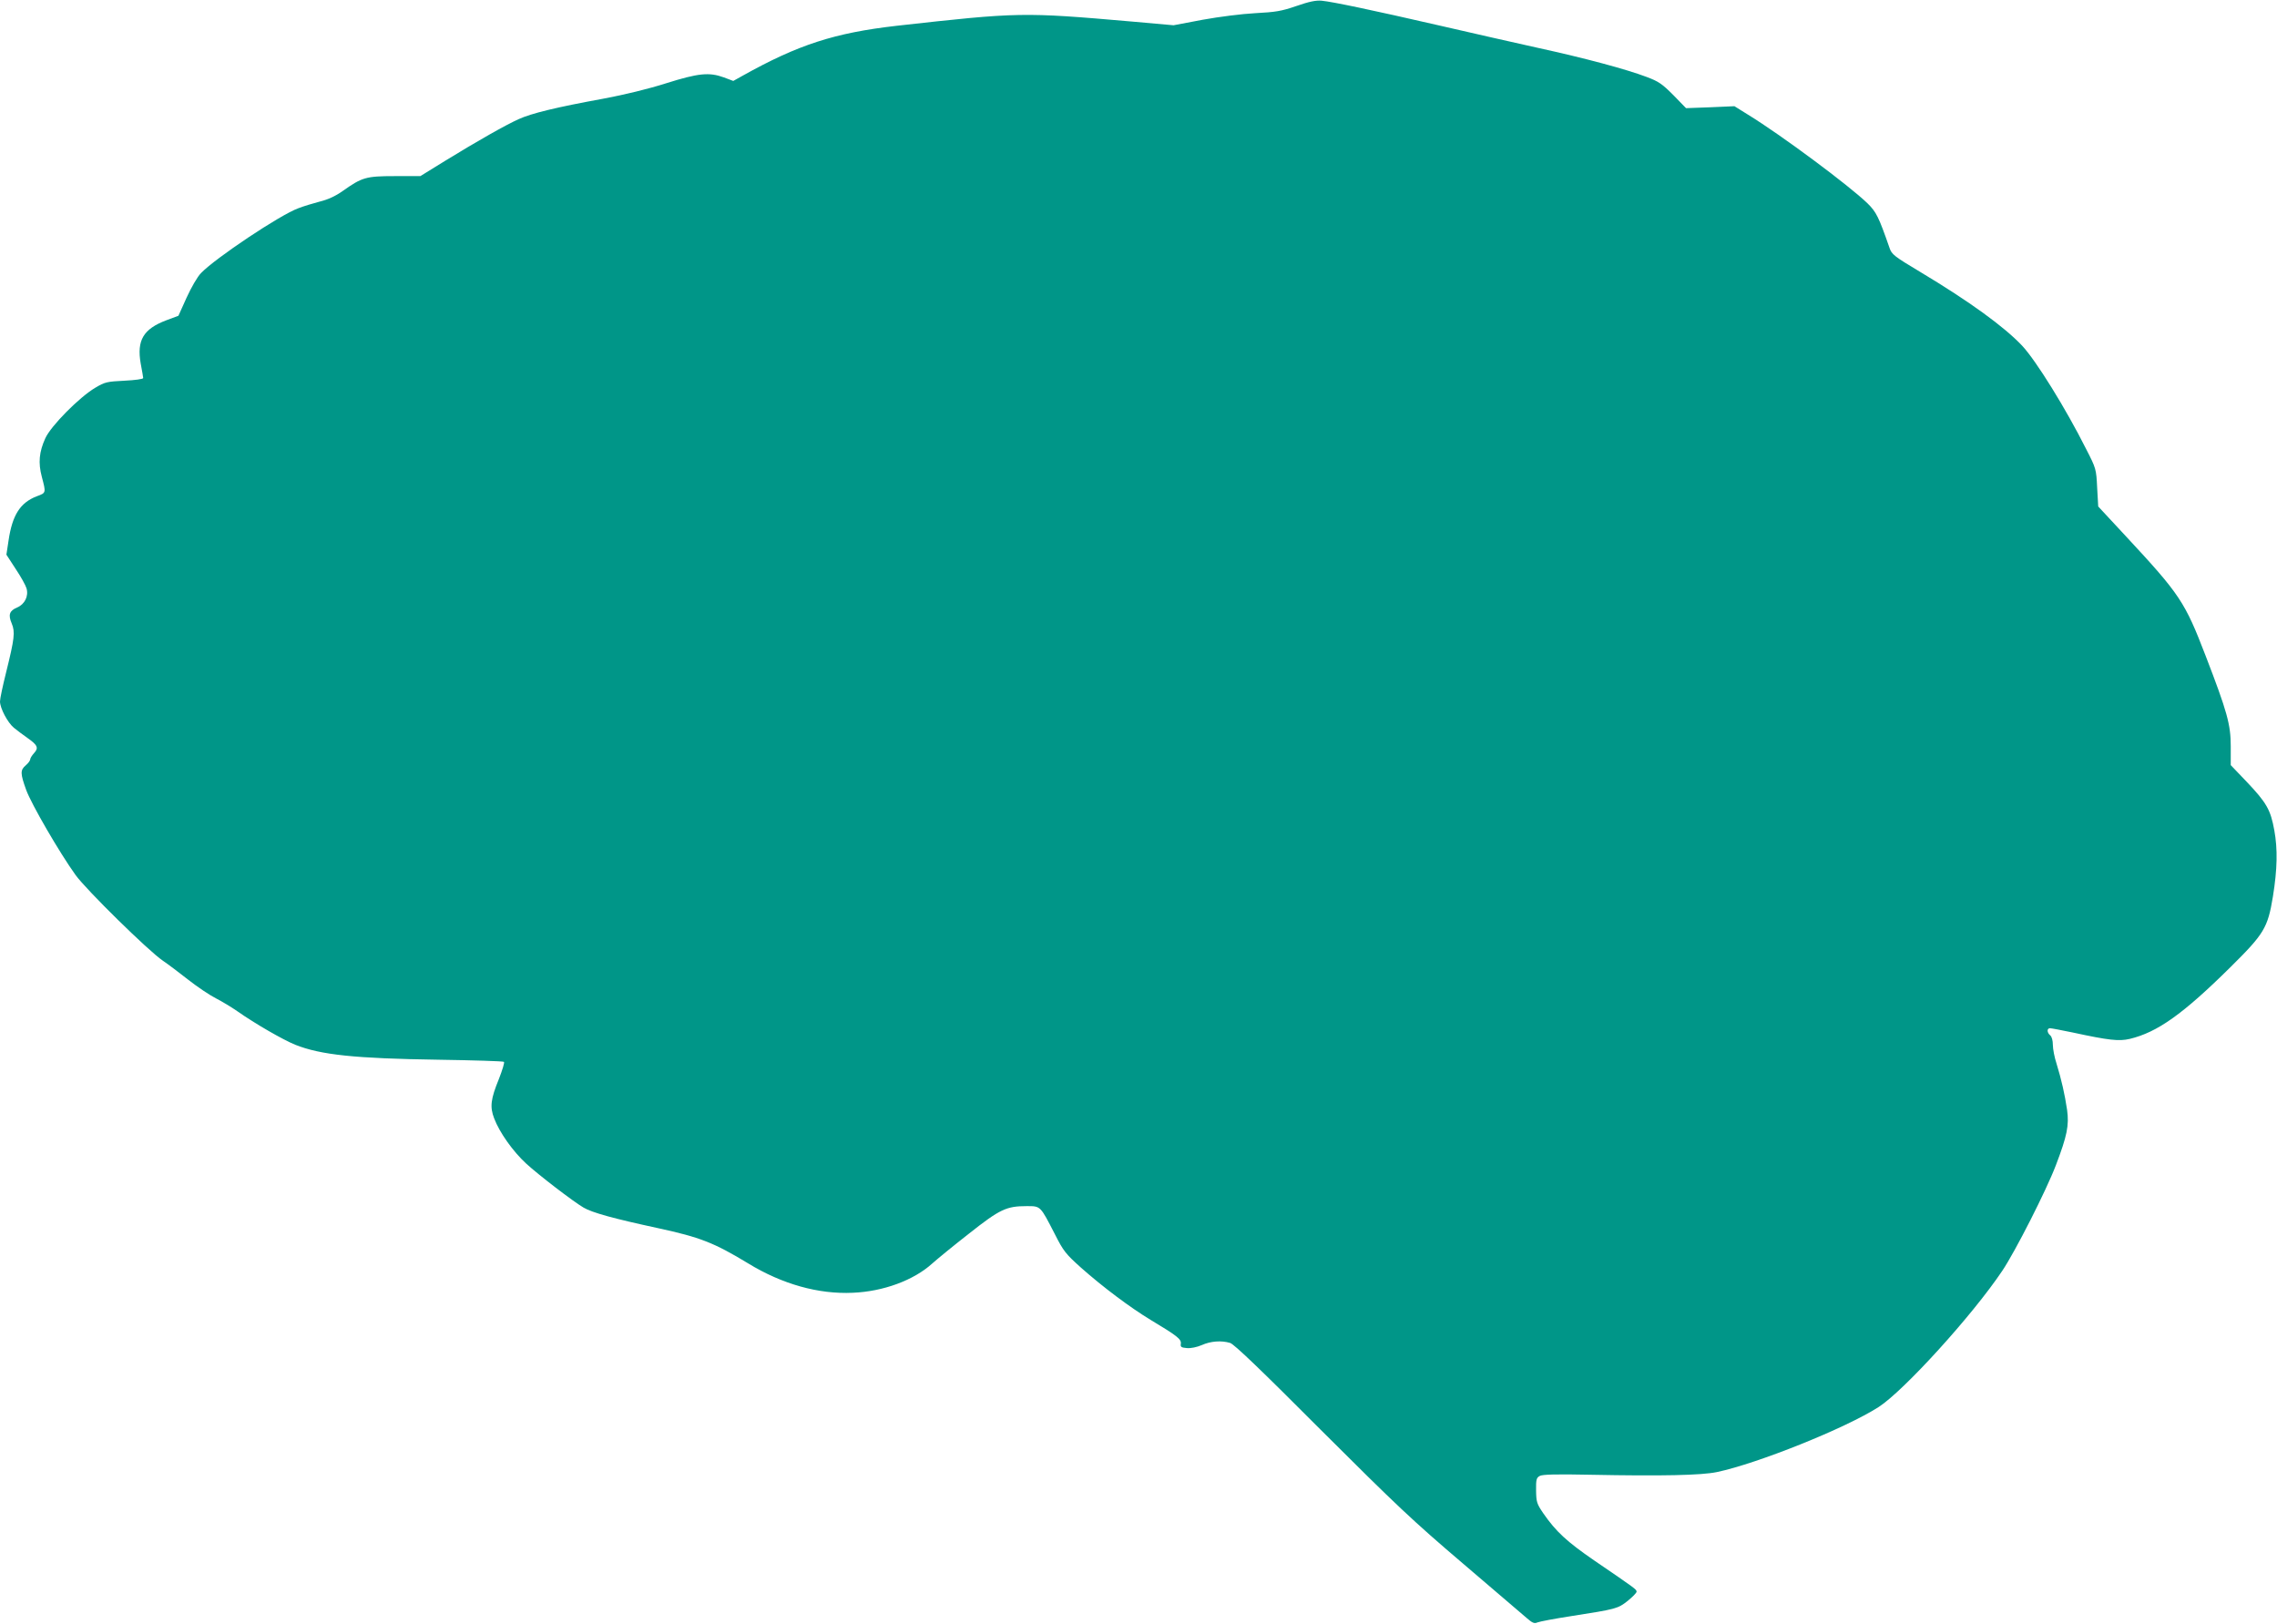
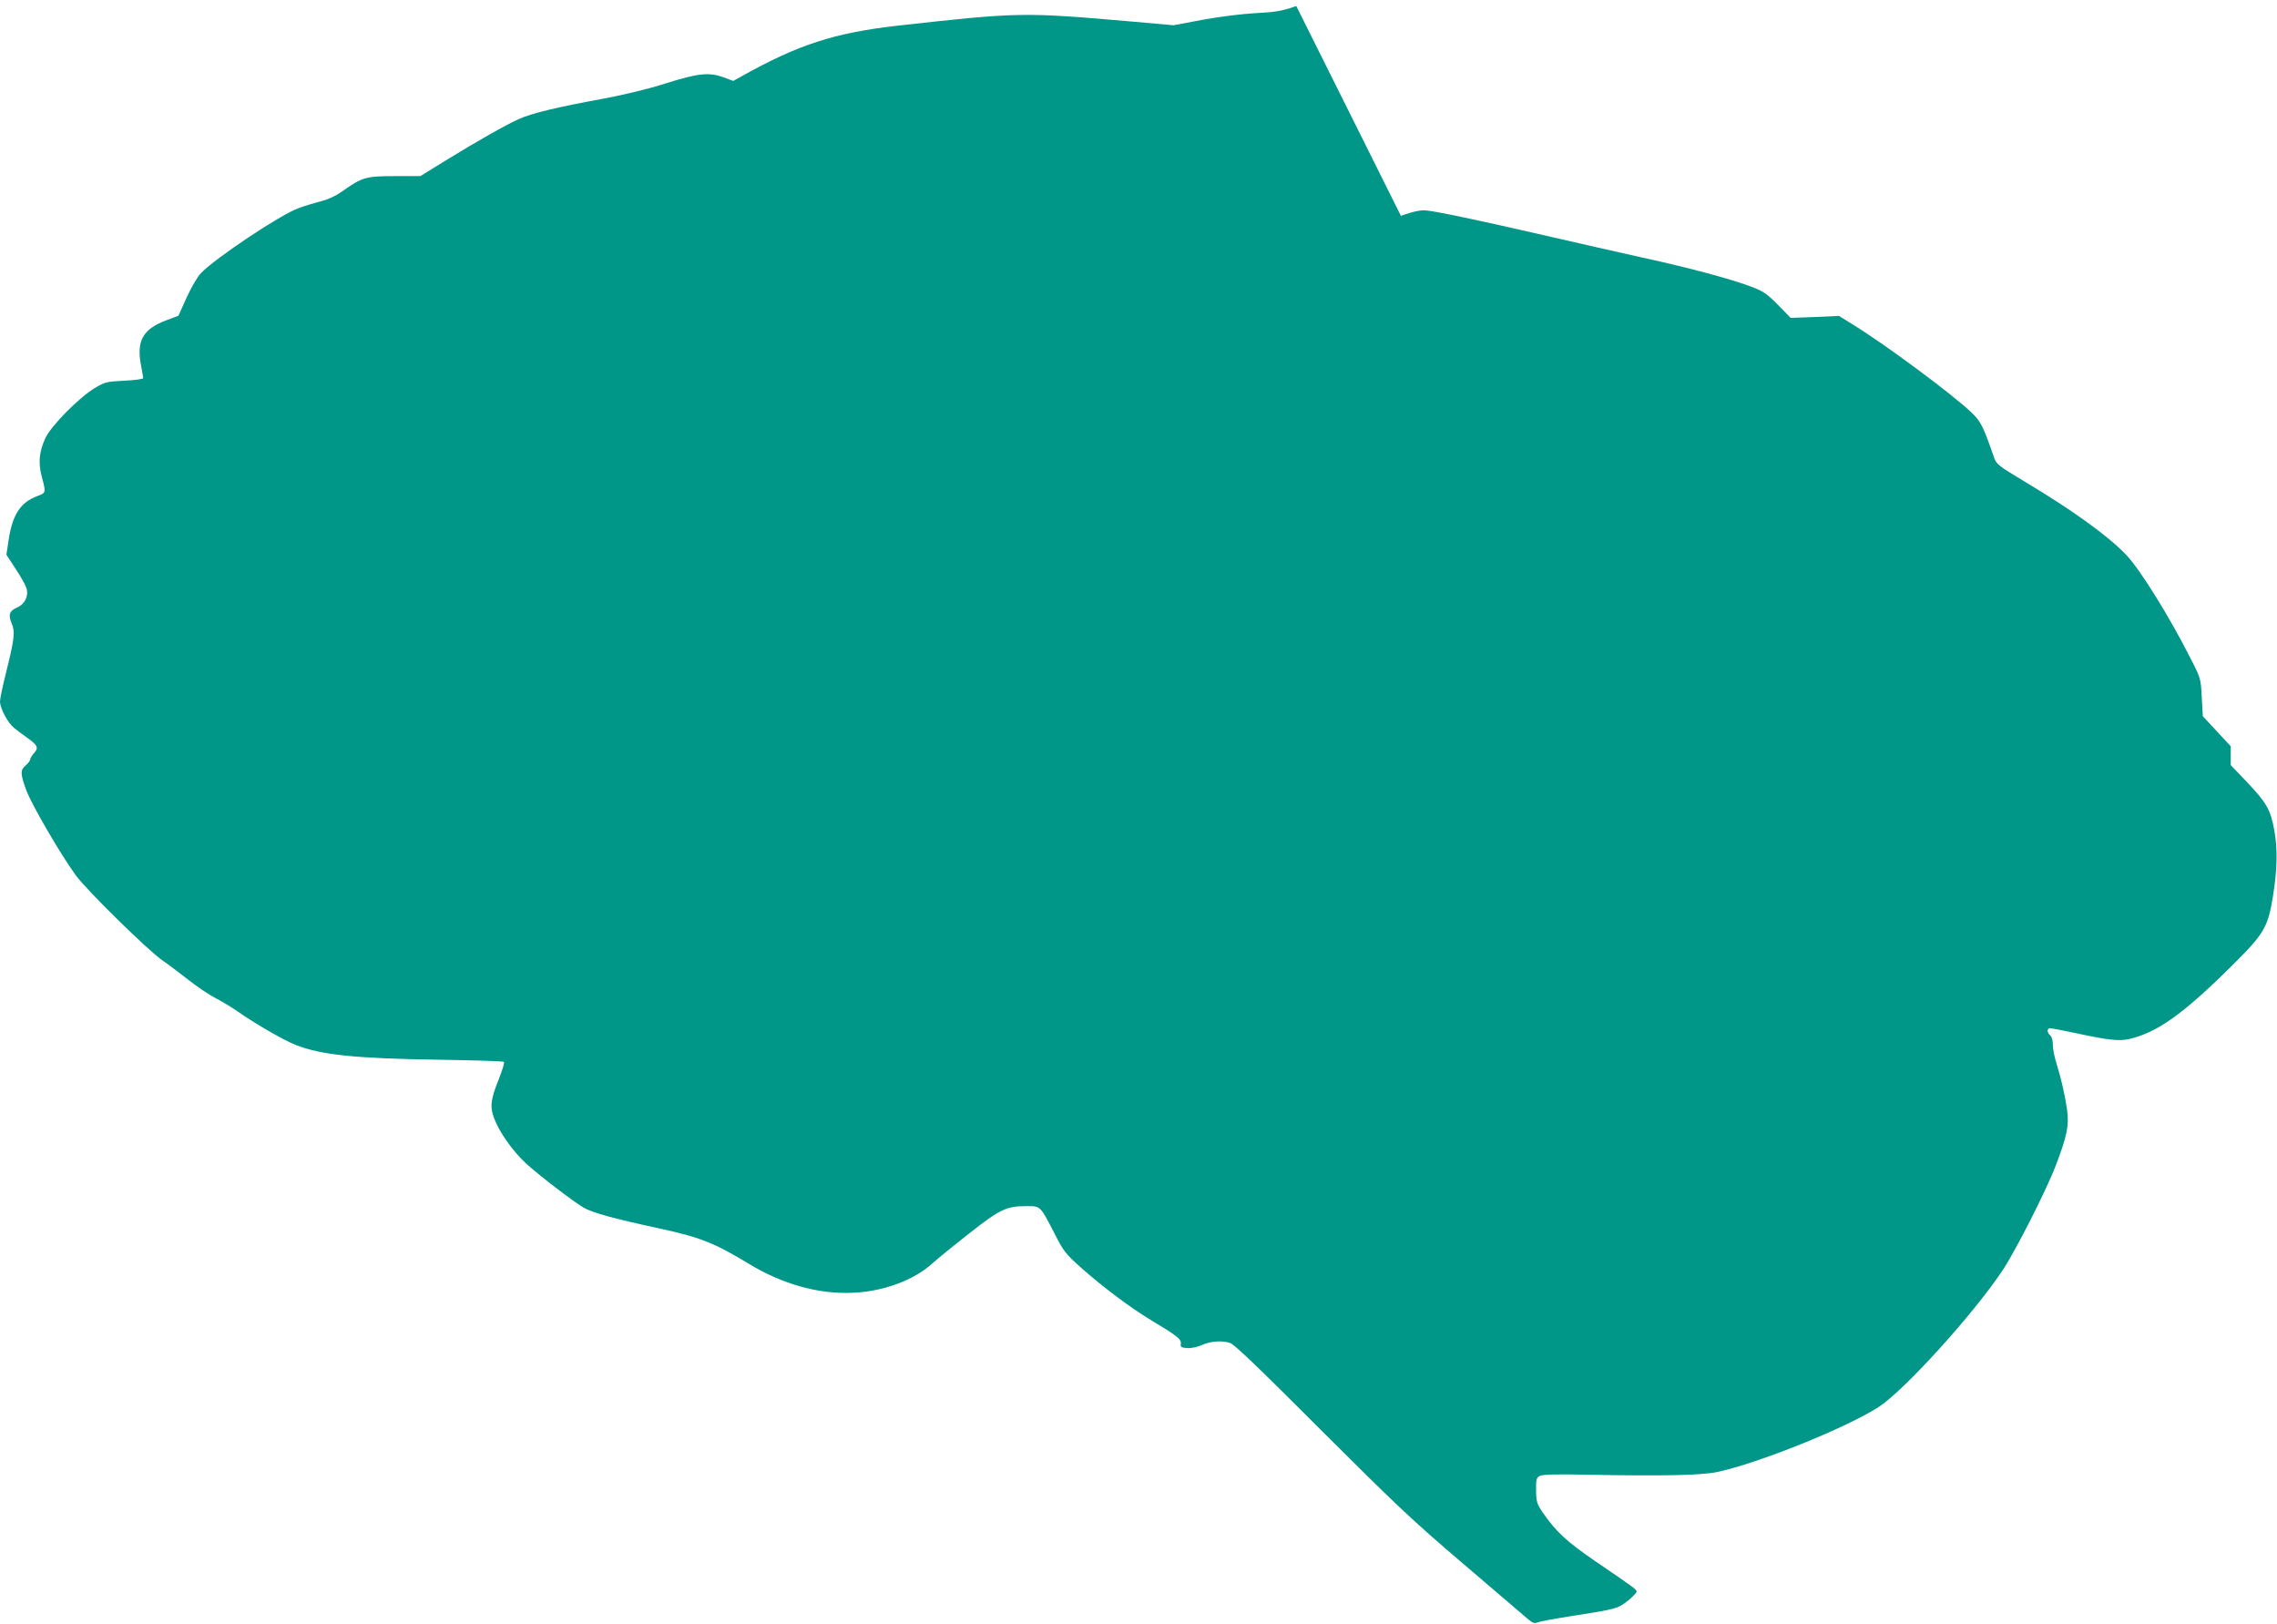
<svg xmlns="http://www.w3.org/2000/svg" version="1.0" width="1280pt" height="913pt" viewBox="0 0 1280 913" preserveAspectRatio="xMidYMid meet">
  <g transform="translate(0,913) scale(0.1,-0.1)" fill="#009688" stroke="none">
-     <path d="M7287 9096 c-84 -29 -117 -34 -230 -40 -76 -4 -202 -20 -296 -37 l-164 -31 -236 21 c-611 53 -632 53 -1321 -24 -349 -40 -553 -106 -866 -281 l-52 -29 -53 20 c-83 30 -143 24 -324 -33 -97 -31 -236 -65 -355 -87 -263 -48 -403 -82 -475 -115 -71 -32 -229 -121 -416 -236 l-136 -84 -144 0 c-163 0 -184 -7 -293 -84 -41 -29 -83 -48 -128 -59 -37 -10 -92 -26 -122 -38 -103 -38 -464 -279 -546 -364 -20 -20 -55 -81 -81 -138 l-46 -102 -67 -25 c-130 -49 -168 -112 -145 -244 8 -39 13 -75 14 -81 0 -6 -45 -12 -105 -15 -98 -5 -110 -7 -165 -40 -88 -52 -248 -213 -280 -283 -35 -77 -41 -138 -20 -217 24 -92 25 -90 -29 -110 -93 -36 -137 -106 -158 -249 l-12 -79 52 -80 c29 -43 56 -92 61 -109 13 -44 -10 -90 -53 -108 -43 -18 -51 -41 -30 -90 20 -48 15 -86 -31 -272 -19 -76 -35 -150 -35 -166 0 -38 43 -119 78 -148 16 -13 50 -39 76 -57 57 -40 65 -56 37 -86 -11 -12 -21 -28 -21 -34 0 -7 -11 -22 -25 -34 -32 -27 -31 -46 2 -138 29 -80 188 -354 278 -479 60 -83 409 -426 490 -481 28 -19 92 -67 144 -108 51 -40 121 -87 155 -104 33 -17 88 -50 121 -73 98 -69 256 -160 325 -188 144 -57 334 -77 805 -84 198 -3 363 -8 368 -12 4 -4 -9 -46 -28 -95 -47 -115 -52 -158 -27 -223 30 -79 105 -185 180 -254 71 -65 264 -213 322 -247 49 -29 170 -62 420 -116 235 -51 313 -81 506 -198 191 -117 396 -174 588 -165 171 7 342 70 446 164 29 26 123 103 209 170 172 136 209 153 322 153 80 0 76 3 159 -158 48 -95 61 -111 148 -189 122 -108 275 -223 391 -293 150 -90 172 -108 169 -133 -3 -19 2 -22 34 -25 22 -2 56 5 84 17 49 22 109 27 159 12 22 -6 178 -156 510 -489 425 -424 517 -511 800 -752 176 -150 337 -288 358 -306 31 -27 42 -32 60 -24 12 5 96 21 187 35 256 40 264 42 320 86 27 22 50 45 50 52 -1 13 -5 16 -238 175 -154 106 -215 162 -287 266 -36 53 -39 63 -40 127 -1 61 2 72 20 82 14 9 93 11 285 7 403 -8 625 -3 711 15 229 48 725 247 910 366 141 91 527 515 695 766 72 107 247 451 301 593 63 165 75 224 63 311 -13 88 -32 171 -59 259 -12 36 -21 84 -21 106 0 25 -6 47 -15 54 -19 16 -19 40 -1 40 8 0 65 -11 128 -24 203 -44 260 -50 320 -36 155 37 299 139 566 403 190 188 210 221 239 397 25 155 27 267 8 372 -21 116 -43 155 -156 274 l-89 93 0 106 c0 122 -20 194 -141 508 -117 304 -144 345 -447 671 l-157 169 -6 106 c-5 104 -6 108 -62 217 -114 227 -282 498 -360 581 -100 106 -295 248 -572 414 -147 88 -161 99 -173 135 -61 175 -74 202 -125 252 -105 101 -484 383 -670 497 l-77 48 -136 -6 -136 -5 -71 73 c-63 63 -82 77 -152 103 -114 43 -344 105 -610 163 -126 28 -374 84 -551 125 -383 88 -603 134 -664 140 -33 3 -71 -5 -143 -30z" />
+     <path d="M7287 9096 c-84 -29 -117 -34 -230 -40 -76 -4 -202 -20 -296 -37 l-164 -31 -236 21 c-611 53 -632 53 -1321 -24 -349 -40 -553 -106 -866 -281 l-52 -29 -53 20 c-83 30 -143 24 -324 -33 -97 -31 -236 -65 -355 -87 -263 -48 -403 -82 -475 -115 -71 -32 -229 -121 -416 -236 l-136 -84 -144 0 c-163 0 -184 -7 -293 -84 -41 -29 -83 -48 -128 -59 -37 -10 -92 -26 -122 -38 -103 -38 -464 -279 -546 -364 -20 -20 -55 -81 -81 -138 l-46 -102 -67 -25 c-130 -49 -168 -112 -145 -244 8 -39 13 -75 14 -81 0 -6 -45 -12 -105 -15 -98 -5 -110 -7 -165 -40 -88 -52 -248 -213 -280 -283 -35 -77 -41 -138 -20 -217 24 -92 25 -90 -29 -110 -93 -36 -137 -106 -158 -249 l-12 -79 52 -80 c29 -43 56 -92 61 -109 13 -44 -10 -90 -53 -108 -43 -18 -51 -41 -30 -90 20 -48 15 -86 -31 -272 -19 -76 -35 -150 -35 -166 0 -38 43 -119 78 -148 16 -13 50 -39 76 -57 57 -40 65 -56 37 -86 -11 -12 -21 -28 -21 -34 0 -7 -11 -22 -25 -34 -32 -27 -31 -46 2 -138 29 -80 188 -354 278 -479 60 -83 409 -426 490 -481 28 -19 92 -67 144 -108 51 -40 121 -87 155 -104 33 -17 88 -50 121 -73 98 -69 256 -160 325 -188 144 -57 334 -77 805 -84 198 -3 363 -8 368 -12 4 -4 -9 -46 -28 -95 -47 -115 -52 -158 -27 -223 30 -79 105 -185 180 -254 71 -65 264 -213 322 -247 49 -29 170 -62 420 -116 235 -51 313 -81 506 -198 191 -117 396 -174 588 -165 171 7 342 70 446 164 29 26 123 103 209 170 172 136 209 153 322 153 80 0 76 3 159 -158 48 -95 61 -111 148 -189 122 -108 275 -223 391 -293 150 -90 172 -108 169 -133 -3 -19 2 -22 34 -25 22 -2 56 5 84 17 49 22 109 27 159 12 22 -6 178 -156 510 -489 425 -424 517 -511 800 -752 176 -150 337 -288 358 -306 31 -27 42 -32 60 -24 12 5 96 21 187 35 256 40 264 42 320 86 27 22 50 45 50 52 -1 13 -5 16 -238 175 -154 106 -215 162 -287 266 -36 53 -39 63 -40 127 -1 61 2 72 20 82 14 9 93 11 285 7 403 -8 625 -3 711 15 229 48 725 247 910 366 141 91 527 515 695 766 72 107 247 451 301 593 63 165 75 224 63 311 -13 88 -32 171 -59 259 -12 36 -21 84 -21 106 0 25 -6 47 -15 54 -19 16 -19 40 -1 40 8 0 65 -11 128 -24 203 -44 260 -50 320 -36 155 37 299 139 566 403 190 188 210 221 239 397 25 155 27 267 8 372 -21 116 -43 155 -156 274 l-89 93 0 106 l-157 169 -6 106 c-5 104 -6 108 -62 217 -114 227 -282 498 -360 581 -100 106 -295 248 -572 414 -147 88 -161 99 -173 135 -61 175 -74 202 -125 252 -105 101 -484 383 -670 497 l-77 48 -136 -6 -136 -5 -71 73 c-63 63 -82 77 -152 103 -114 43 -344 105 -610 163 -126 28 -374 84 -551 125 -383 88 -603 134 -664 140 -33 3 -71 -5 -143 -30z" />
  </g>
</svg>